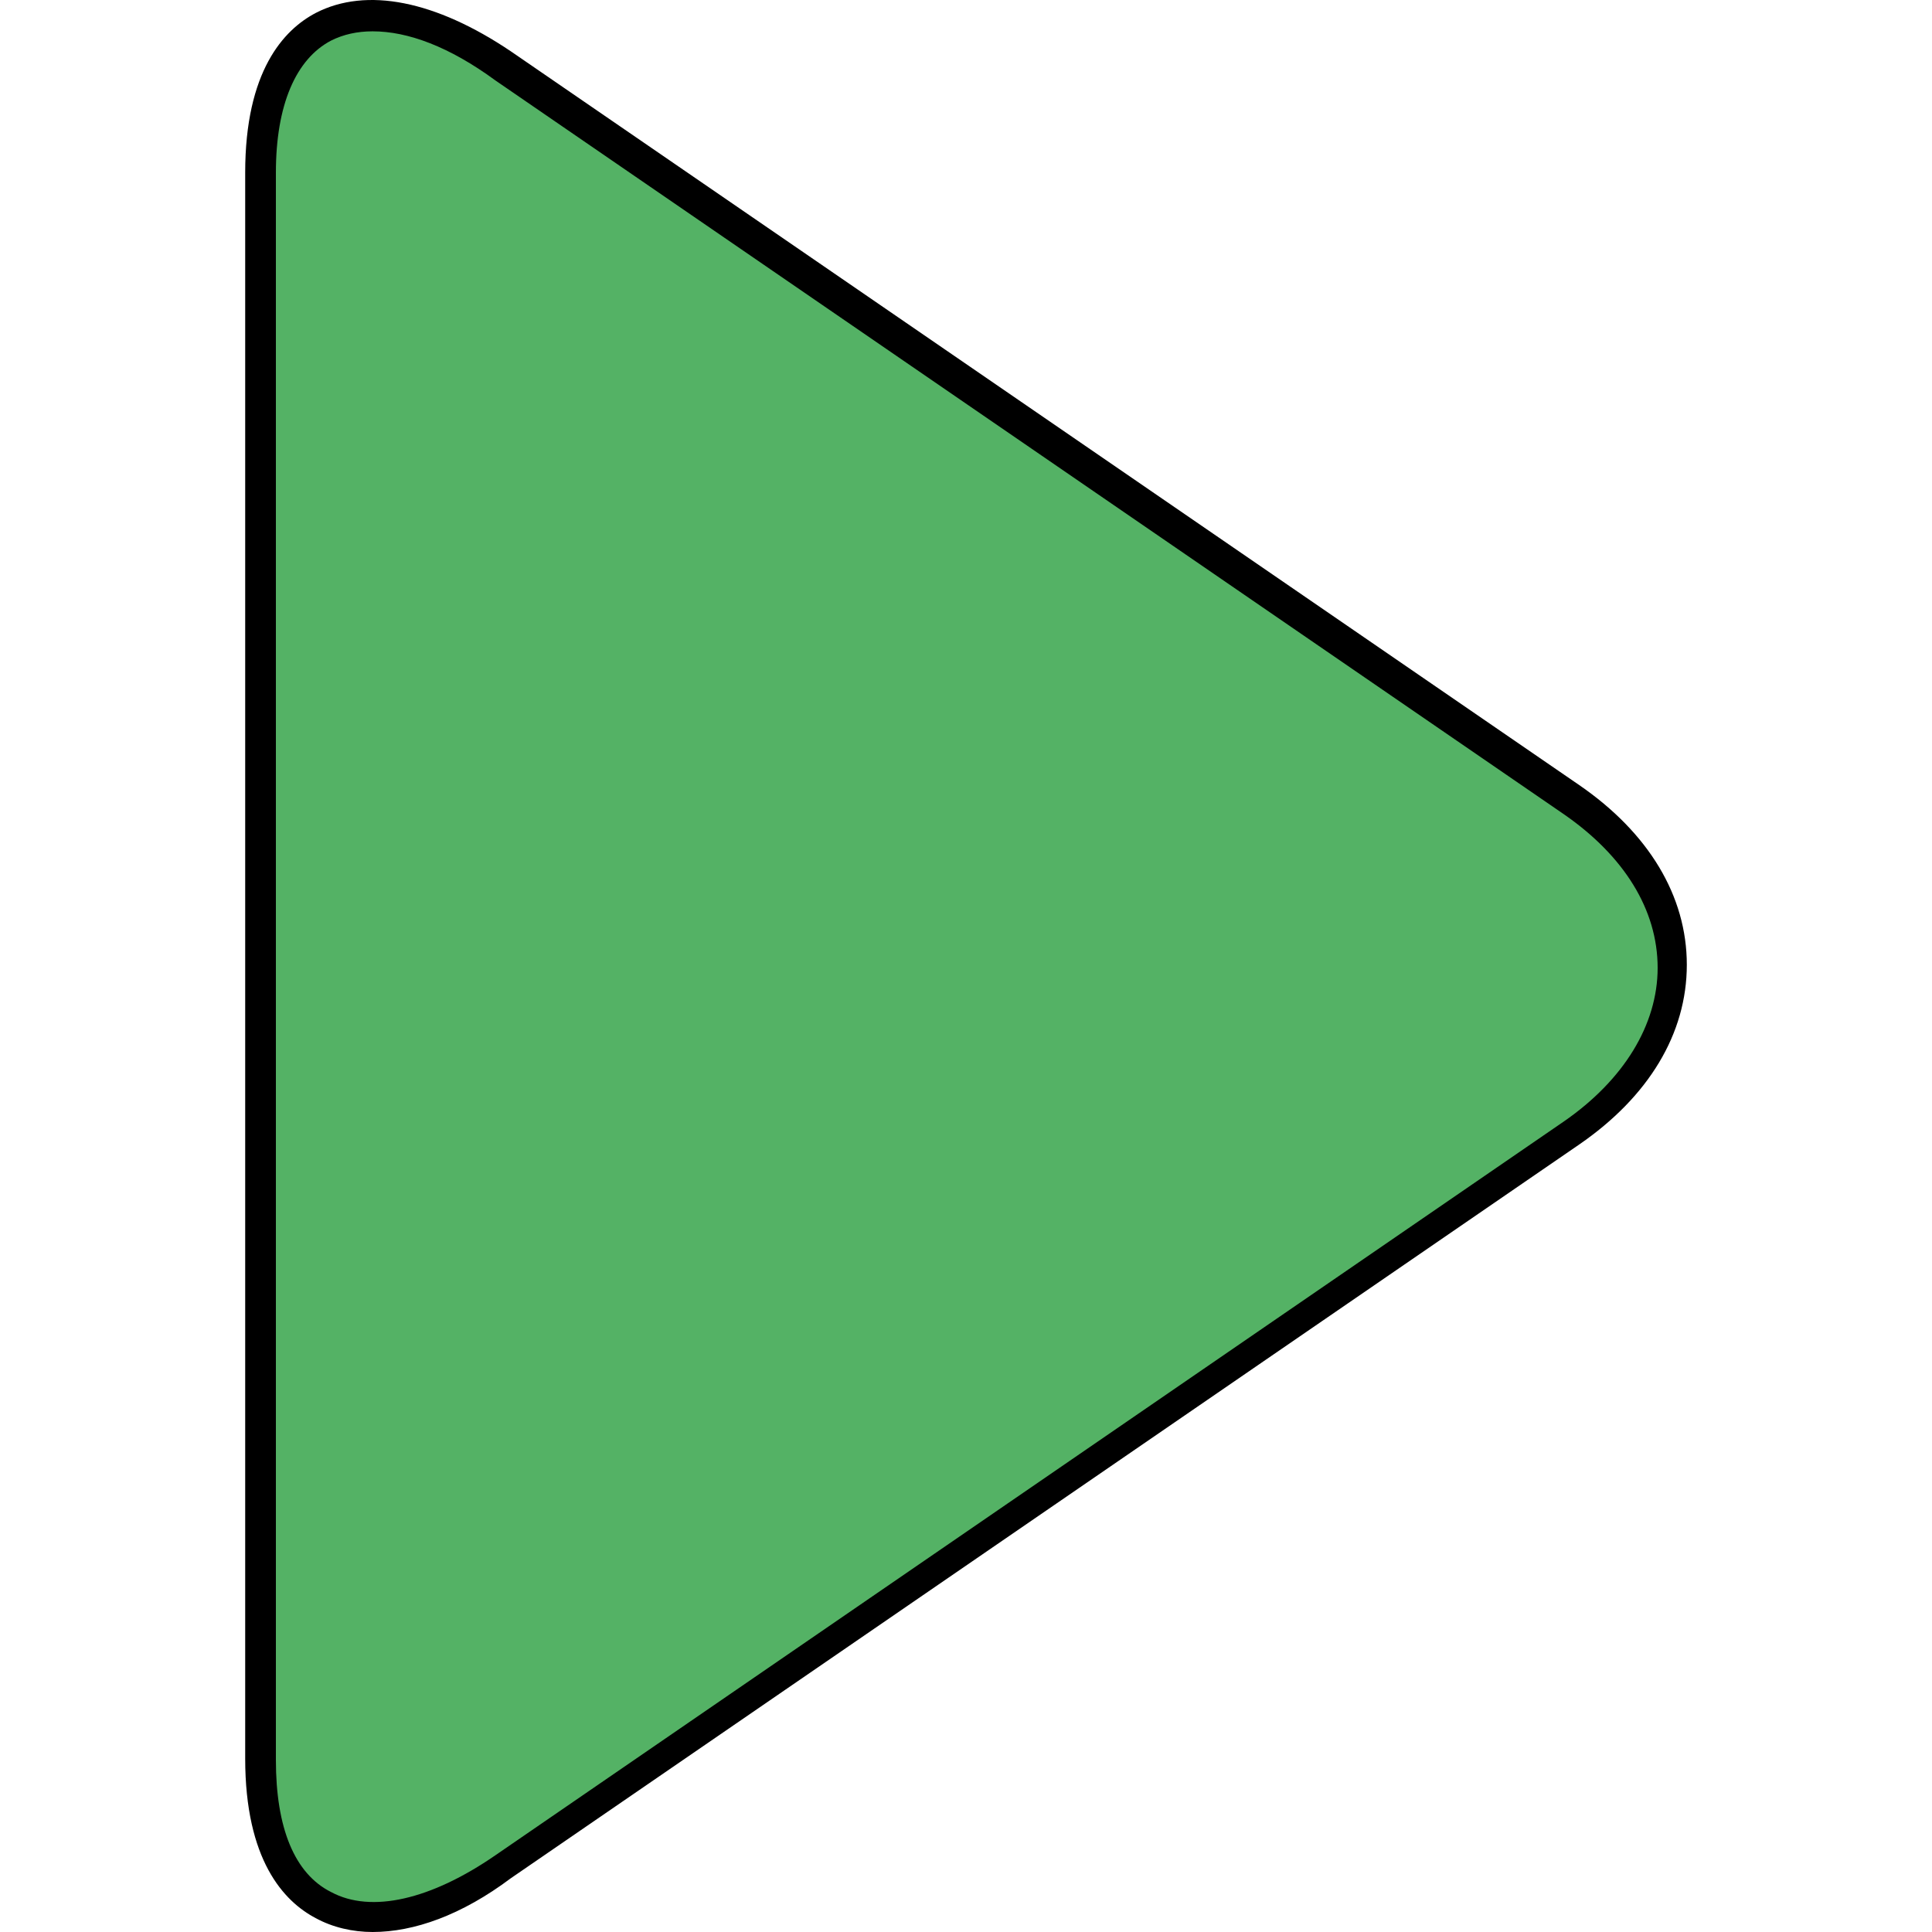
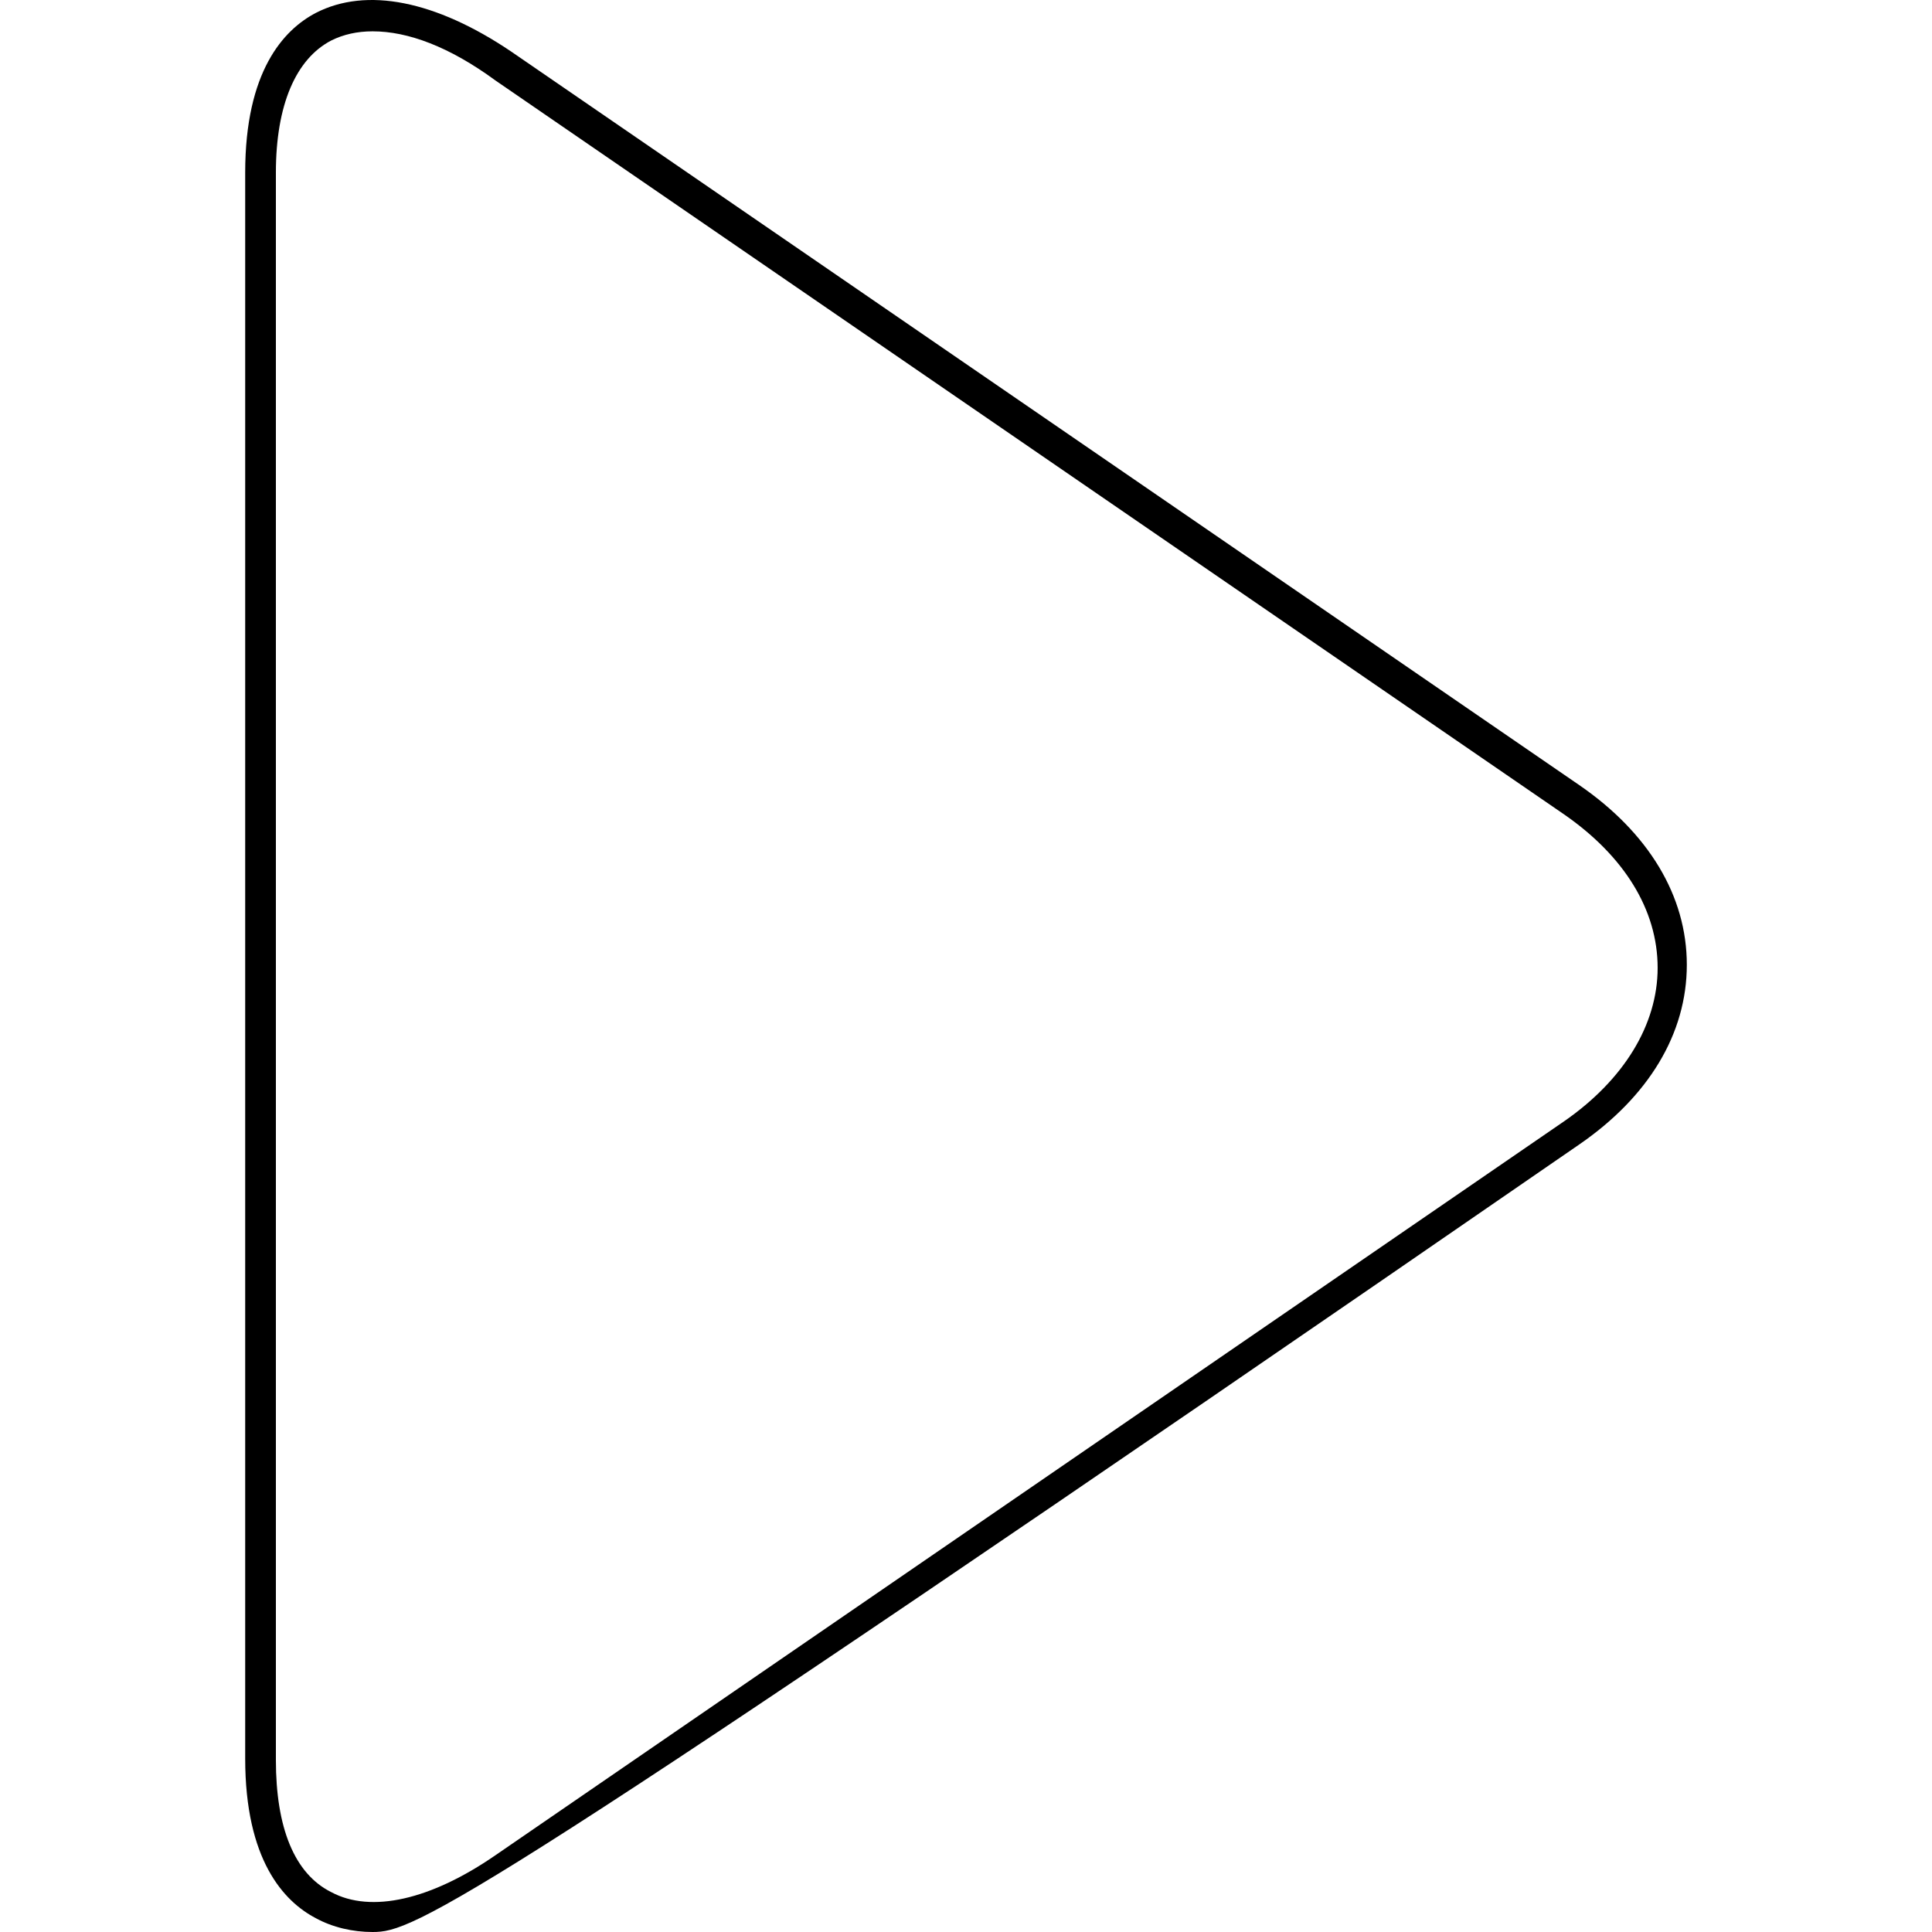
<svg xmlns="http://www.w3.org/2000/svg" height="800px" width="800px" version="1.1" id="Layer_1" viewBox="0 0 503.363 503.363" xml:space="preserve">
-   <path style="fill:#54B265;" d="M131.082,486.563c-34.8,24-63.2,14.4-63.2-28v-413.6c0-42.4,28.4-52,63.2-28l278.4,191.2  c34.8,24,34.8,63.2,0,86.8L131.082,486.563z" />
-   <path d="M97.082,503.363c-5.2,0-10.4-1.2-14.8-3.6c-8.4-4.4-18.4-15.2-18.4-41.6v-413.2c0-26.4,10-37.2,18.4-41.6  c13.2-6.8,31.2-3.2,50.8,10l278.4,191.2c18,12.4,28,28.8,28,46.8s-10,34.4-28,46.8l-278.4,191.2  C120.282,498.963,107.882,503.363,97.082,503.363z M97.082,8.163c-4,0-7.6,0.8-10.8,2.4c-9.2,4.8-14.4,16.8-14.4,34.4v413.6  c0,17.6,4.8,29.6,14.4,34.4c10.4,5.6,26,2,42.8-9.6l0,0l278.4-191.2c15.6-10.8,24.4-25.2,24.4-40c0-15.2-8.8-29.2-24.4-40  l-278.4-191.2C117.082,12.163,106.282,8.163,97.082,8.163z" />
+   <path d="M97.082,503.363c-5.2,0-10.4-1.2-14.8-3.6c-8.4-4.4-18.4-15.2-18.4-41.6v-413.2c0-26.4,10-37.2,18.4-41.6  c13.2-6.8,31.2-3.2,50.8,10l278.4,191.2c18,12.4,28,28.8,28,46.8s-10,34.4-28,46.8C120.282,498.963,107.882,503.363,97.082,503.363z M97.082,8.163c-4,0-7.6,0.8-10.8,2.4c-9.2,4.8-14.4,16.8-14.4,34.4v413.6  c0,17.6,4.8,29.6,14.4,34.4c10.4,5.6,26,2,42.8-9.6l0,0l278.4-191.2c15.6-10.8,24.4-25.2,24.4-40c0-15.2-8.8-29.2-24.4-40  l-278.4-191.2C117.082,12.163,106.282,8.163,97.082,8.163z" />
</svg>